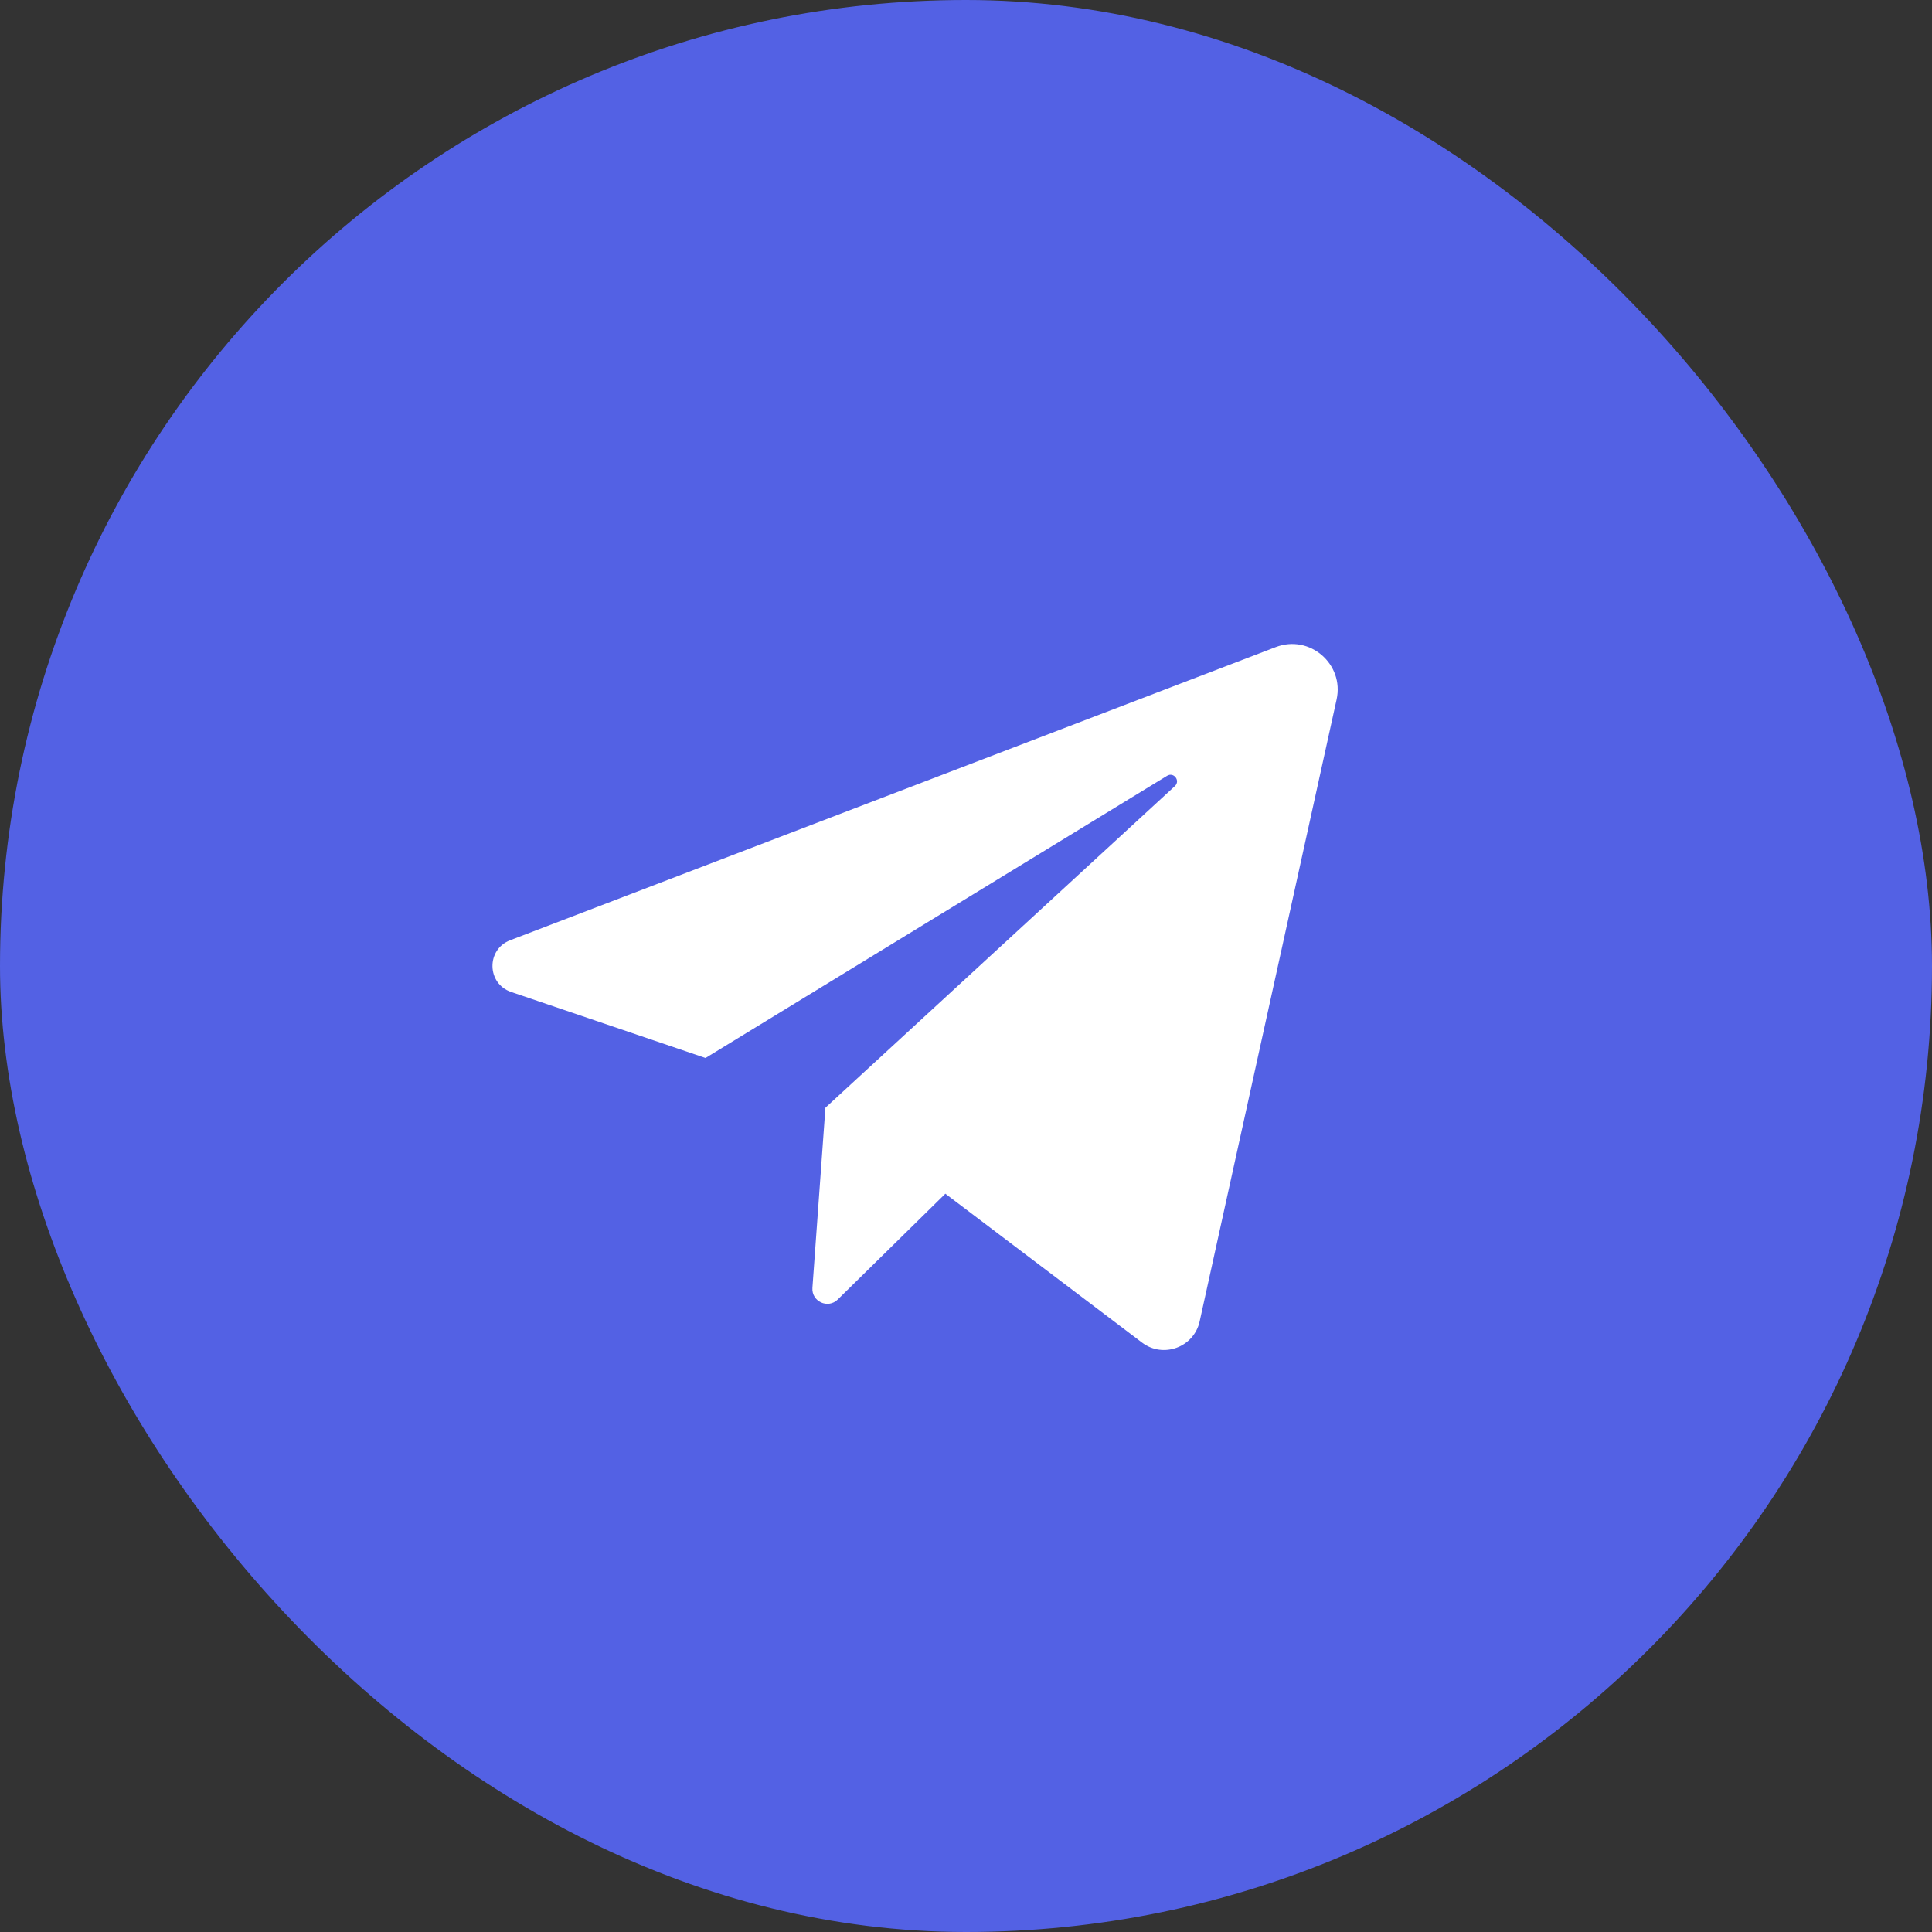
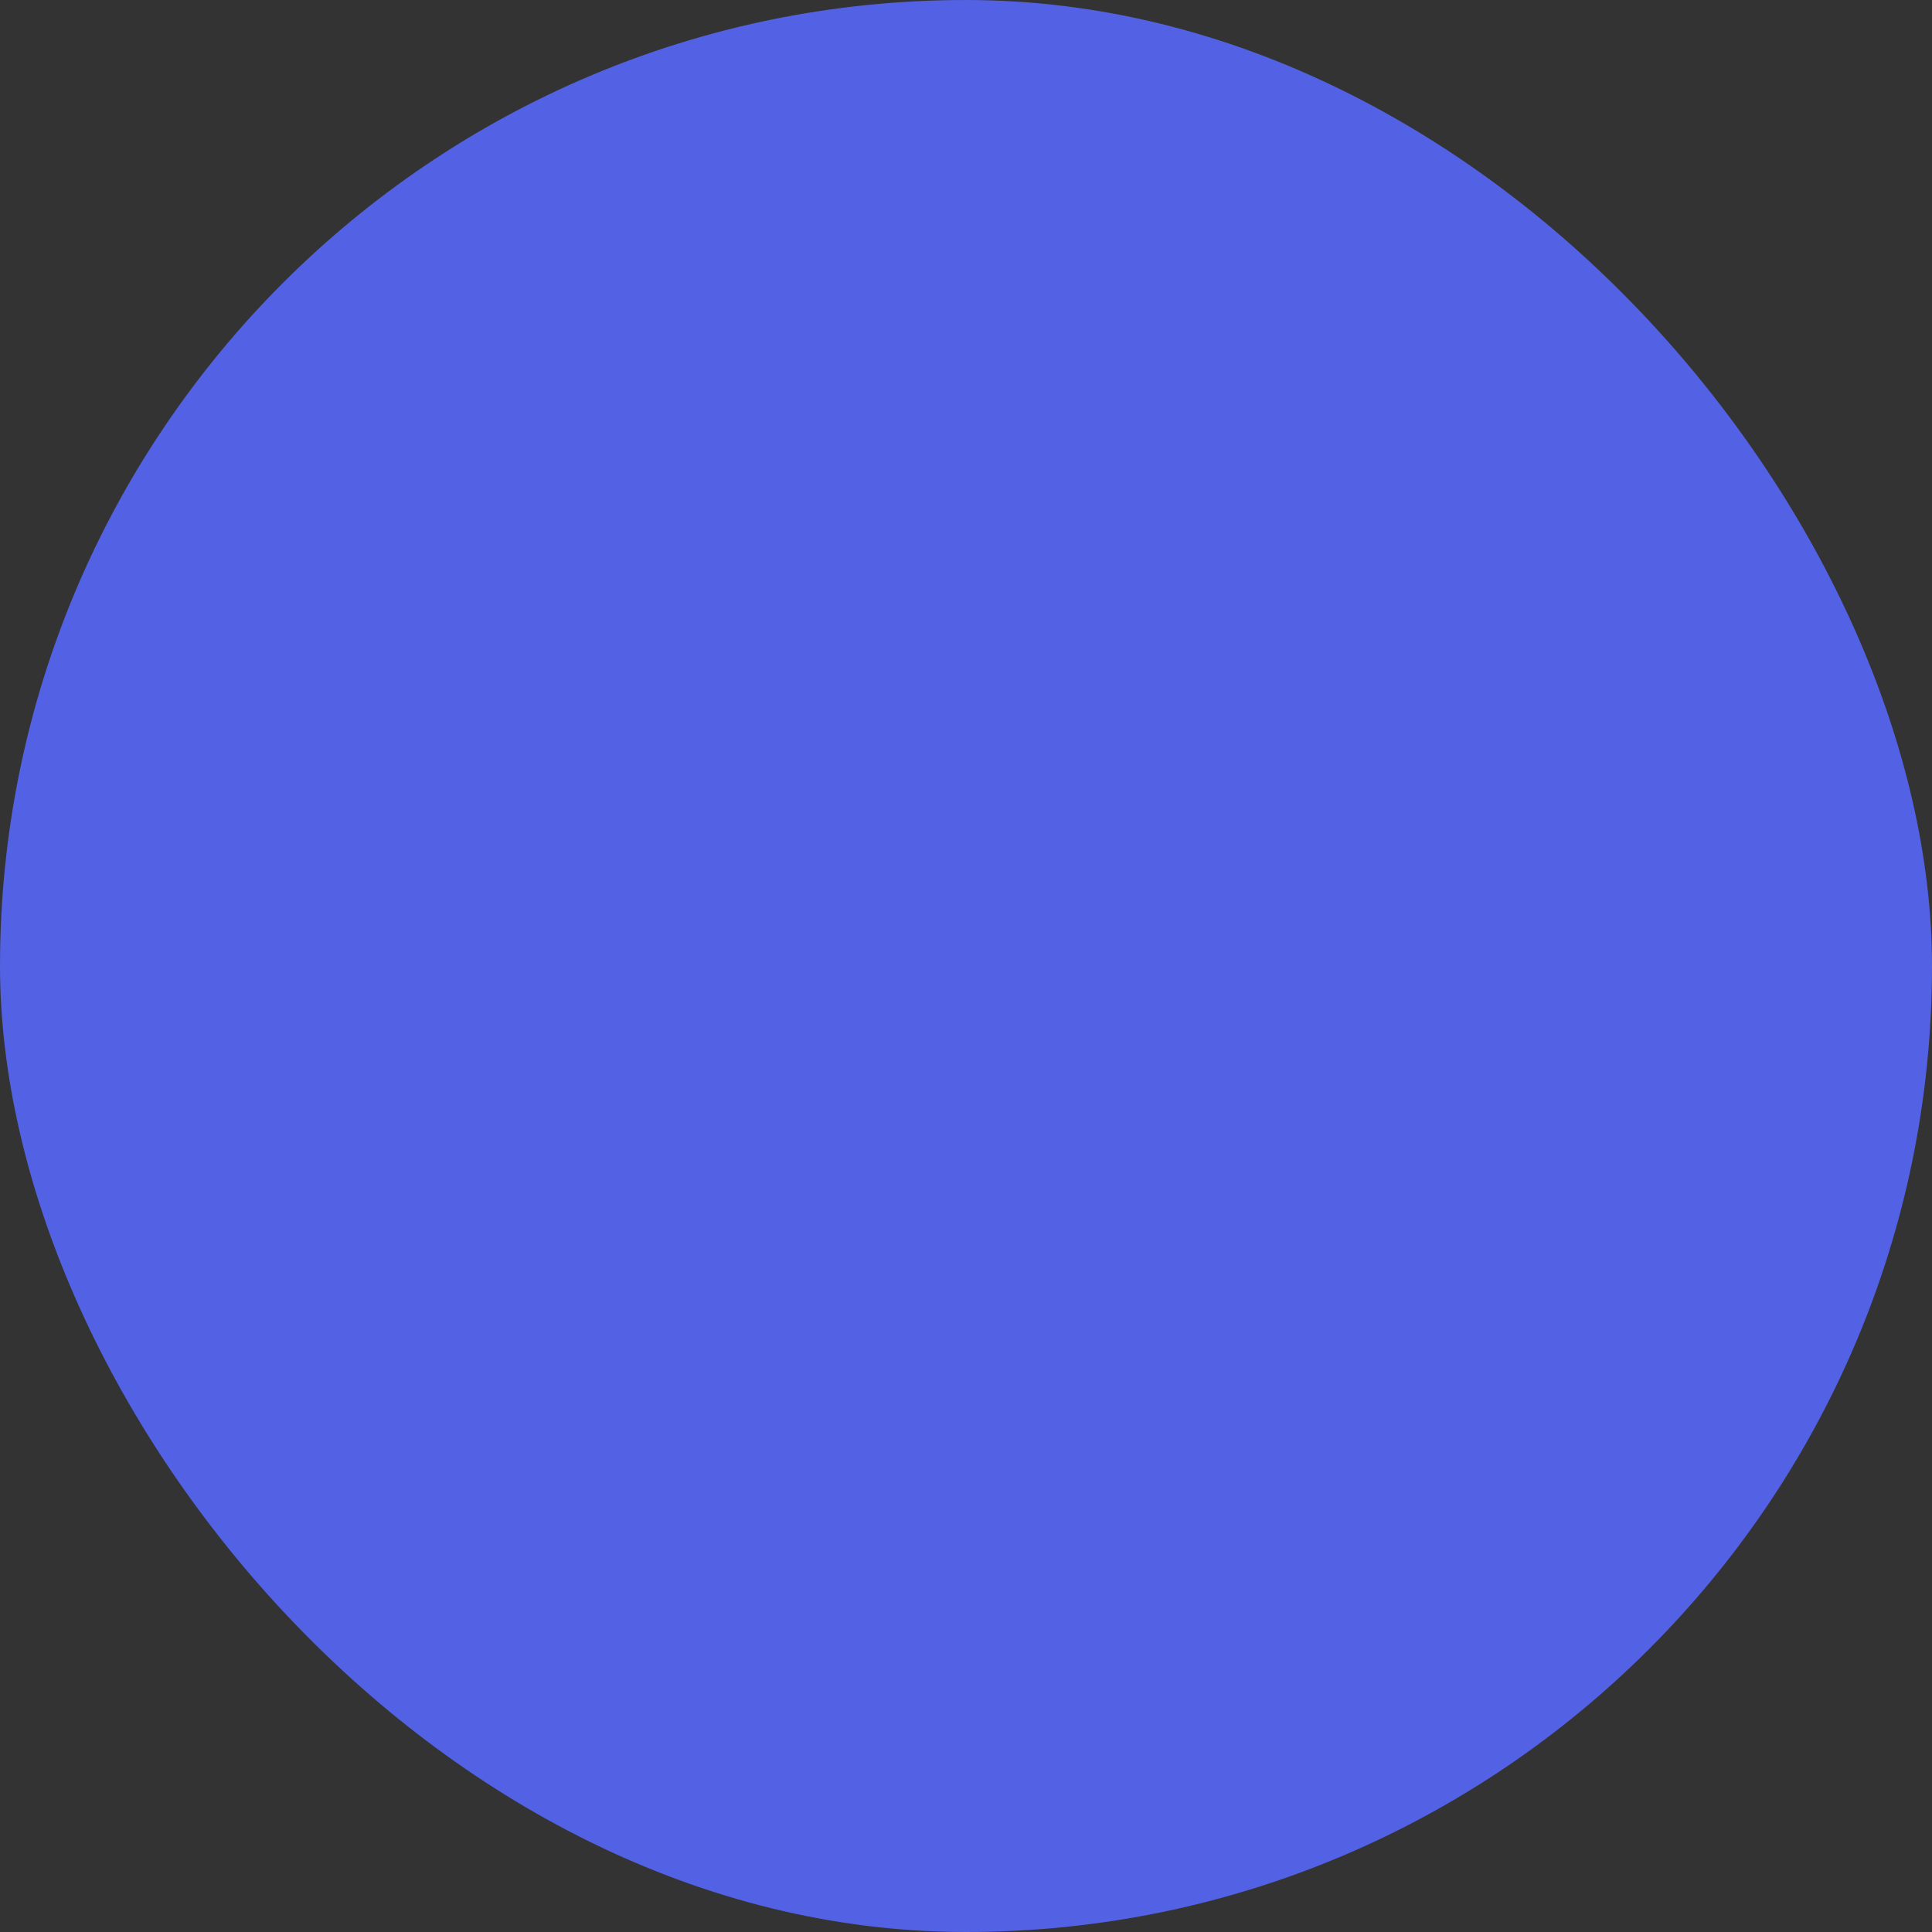
<svg xmlns="http://www.w3.org/2000/svg" width="51" height="51" viewBox="0 0 51 51" fill="none">
  <rect x="0" y="0" width="51" height="51" fill="#333333" stroke="none" />
  <rect width="51" height="51" rx="25.5" fill="#5361E4" />
-   <path d="M13.492 26.185L18.624 27.928L30.809 20.479C30.985 20.371 31.166 20.61 31.014 20.751L21.789 29.241L21.446 33.995C21.42 34.357 21.856 34.558 22.114 34.304L24.955 31.511L30.147 35.441C30.706 35.865 31.517 35.566 31.668 34.881L35.283 18.465C35.489 17.529 34.572 16.739 33.676 17.082L13.466 24.821C12.832 25.064 12.849 25.966 13.492 26.185Z" fill="white" />
</svg>